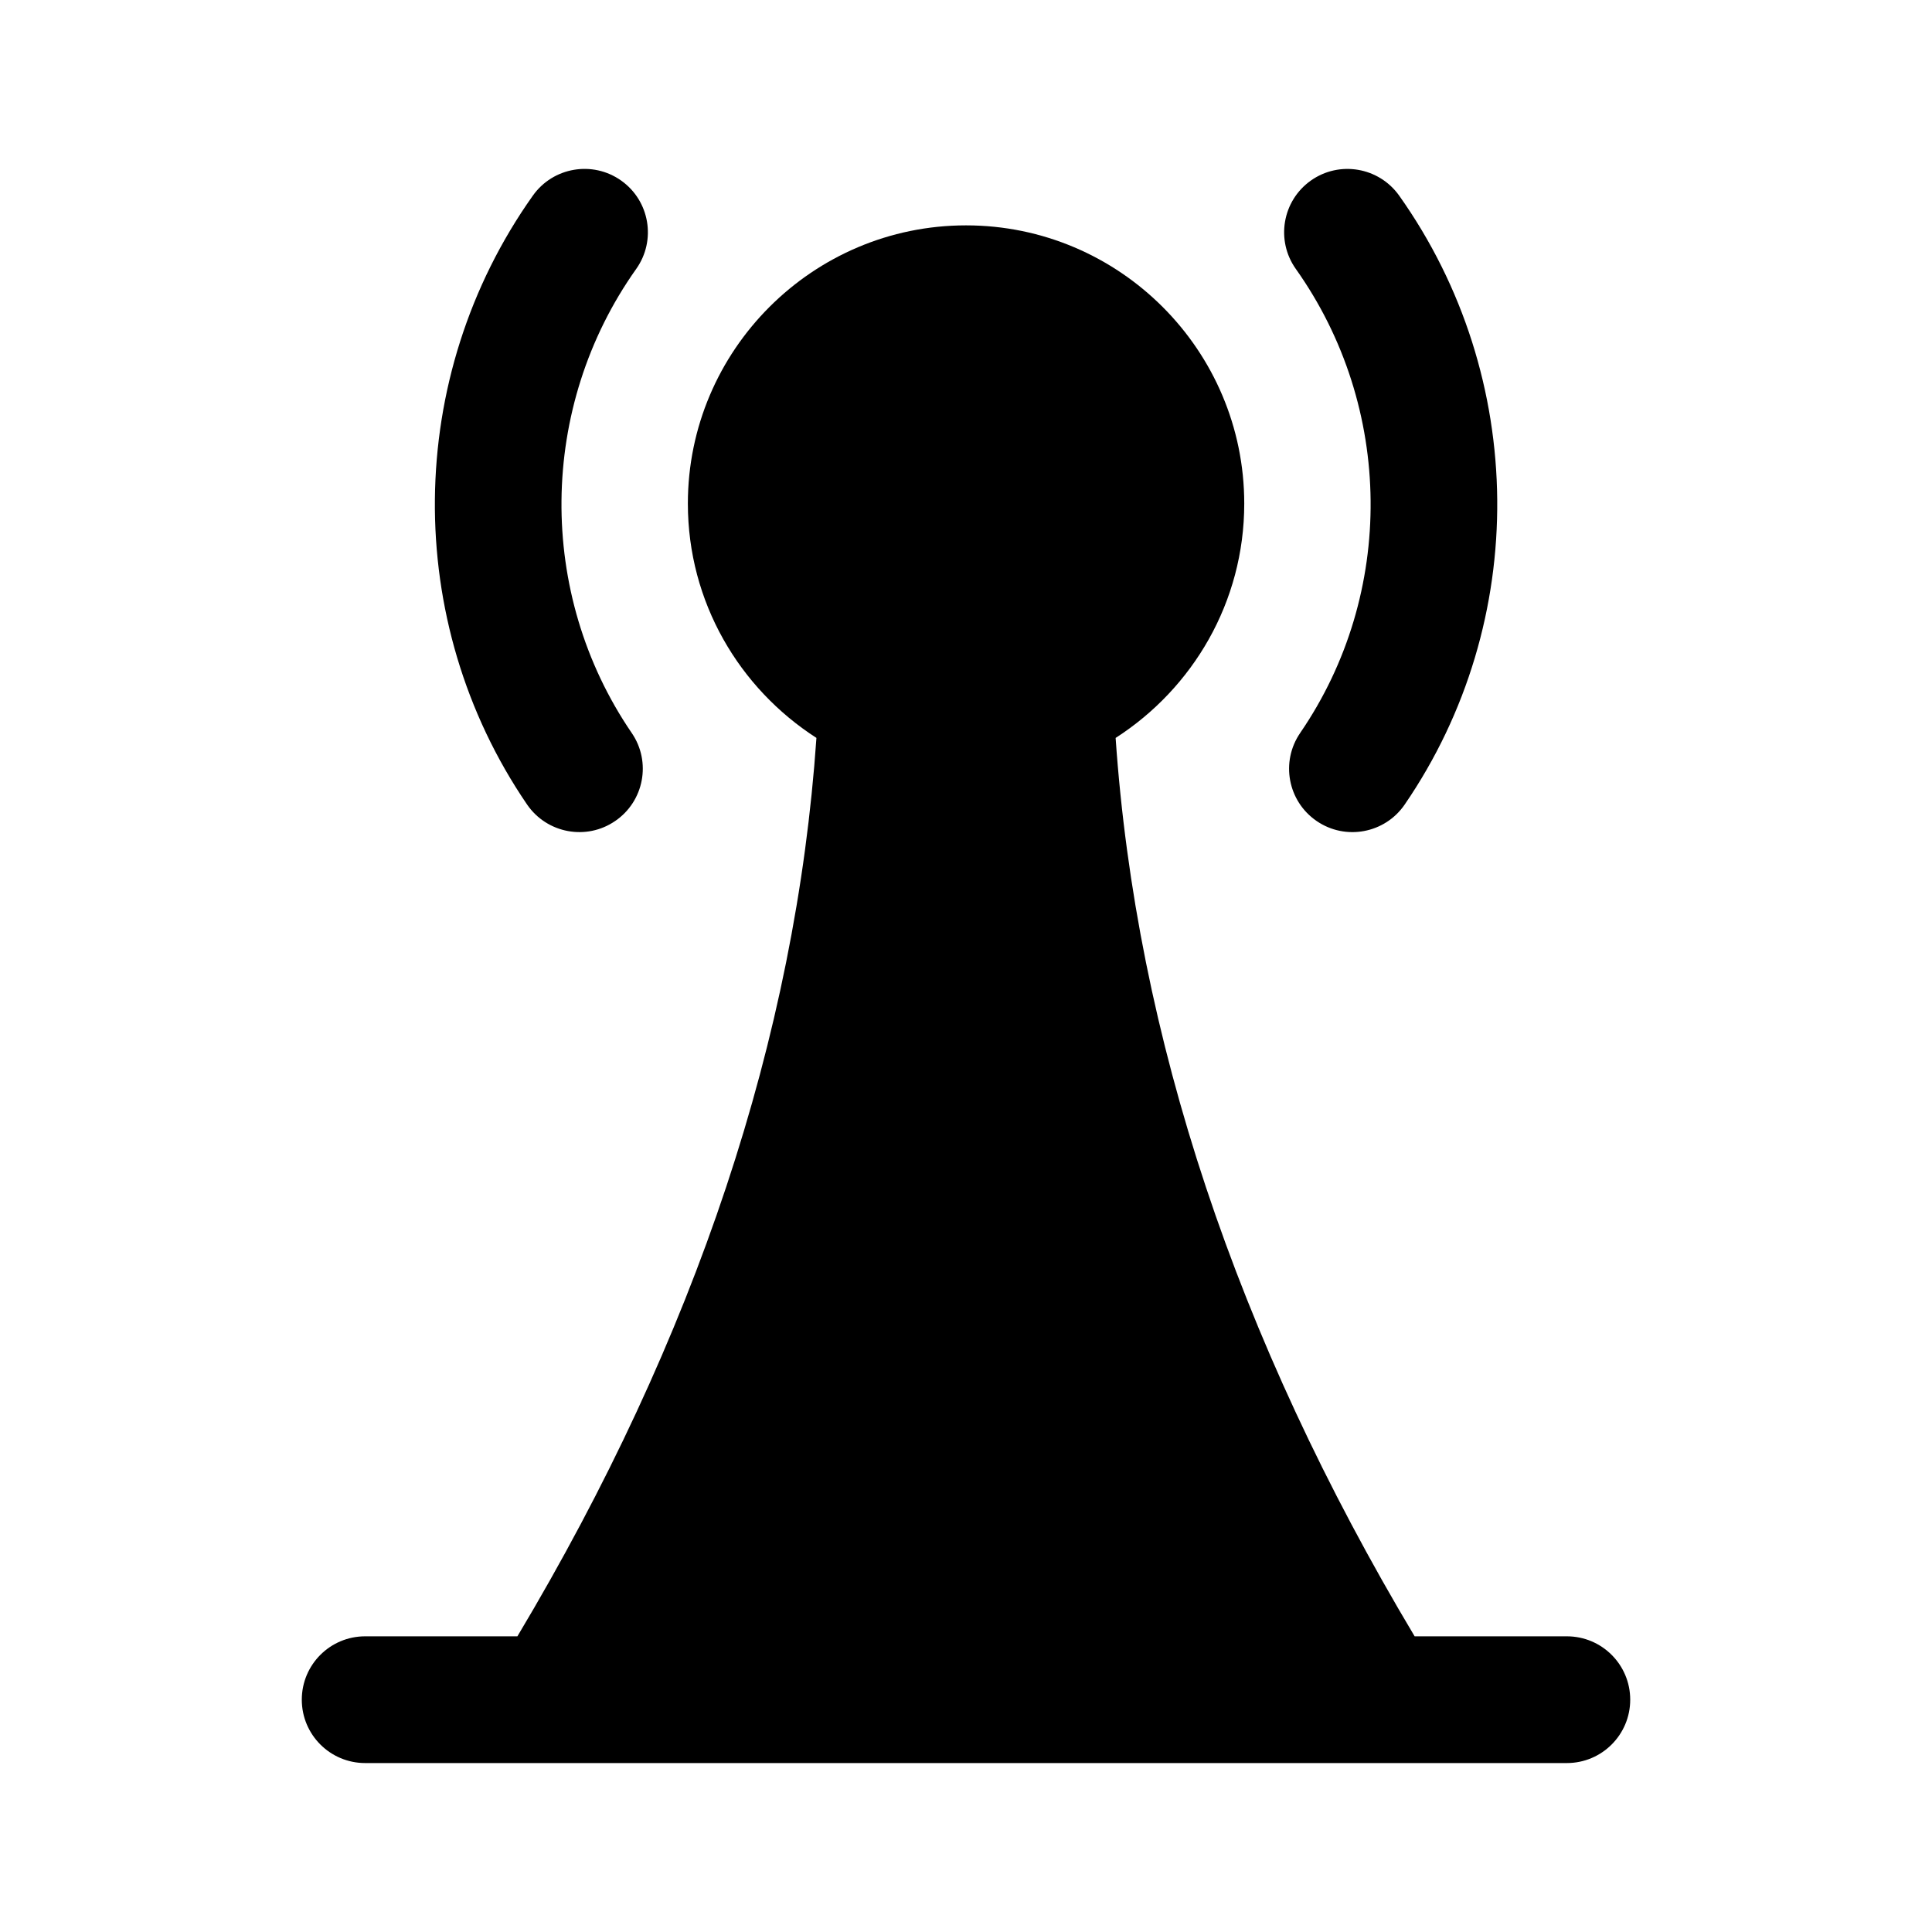
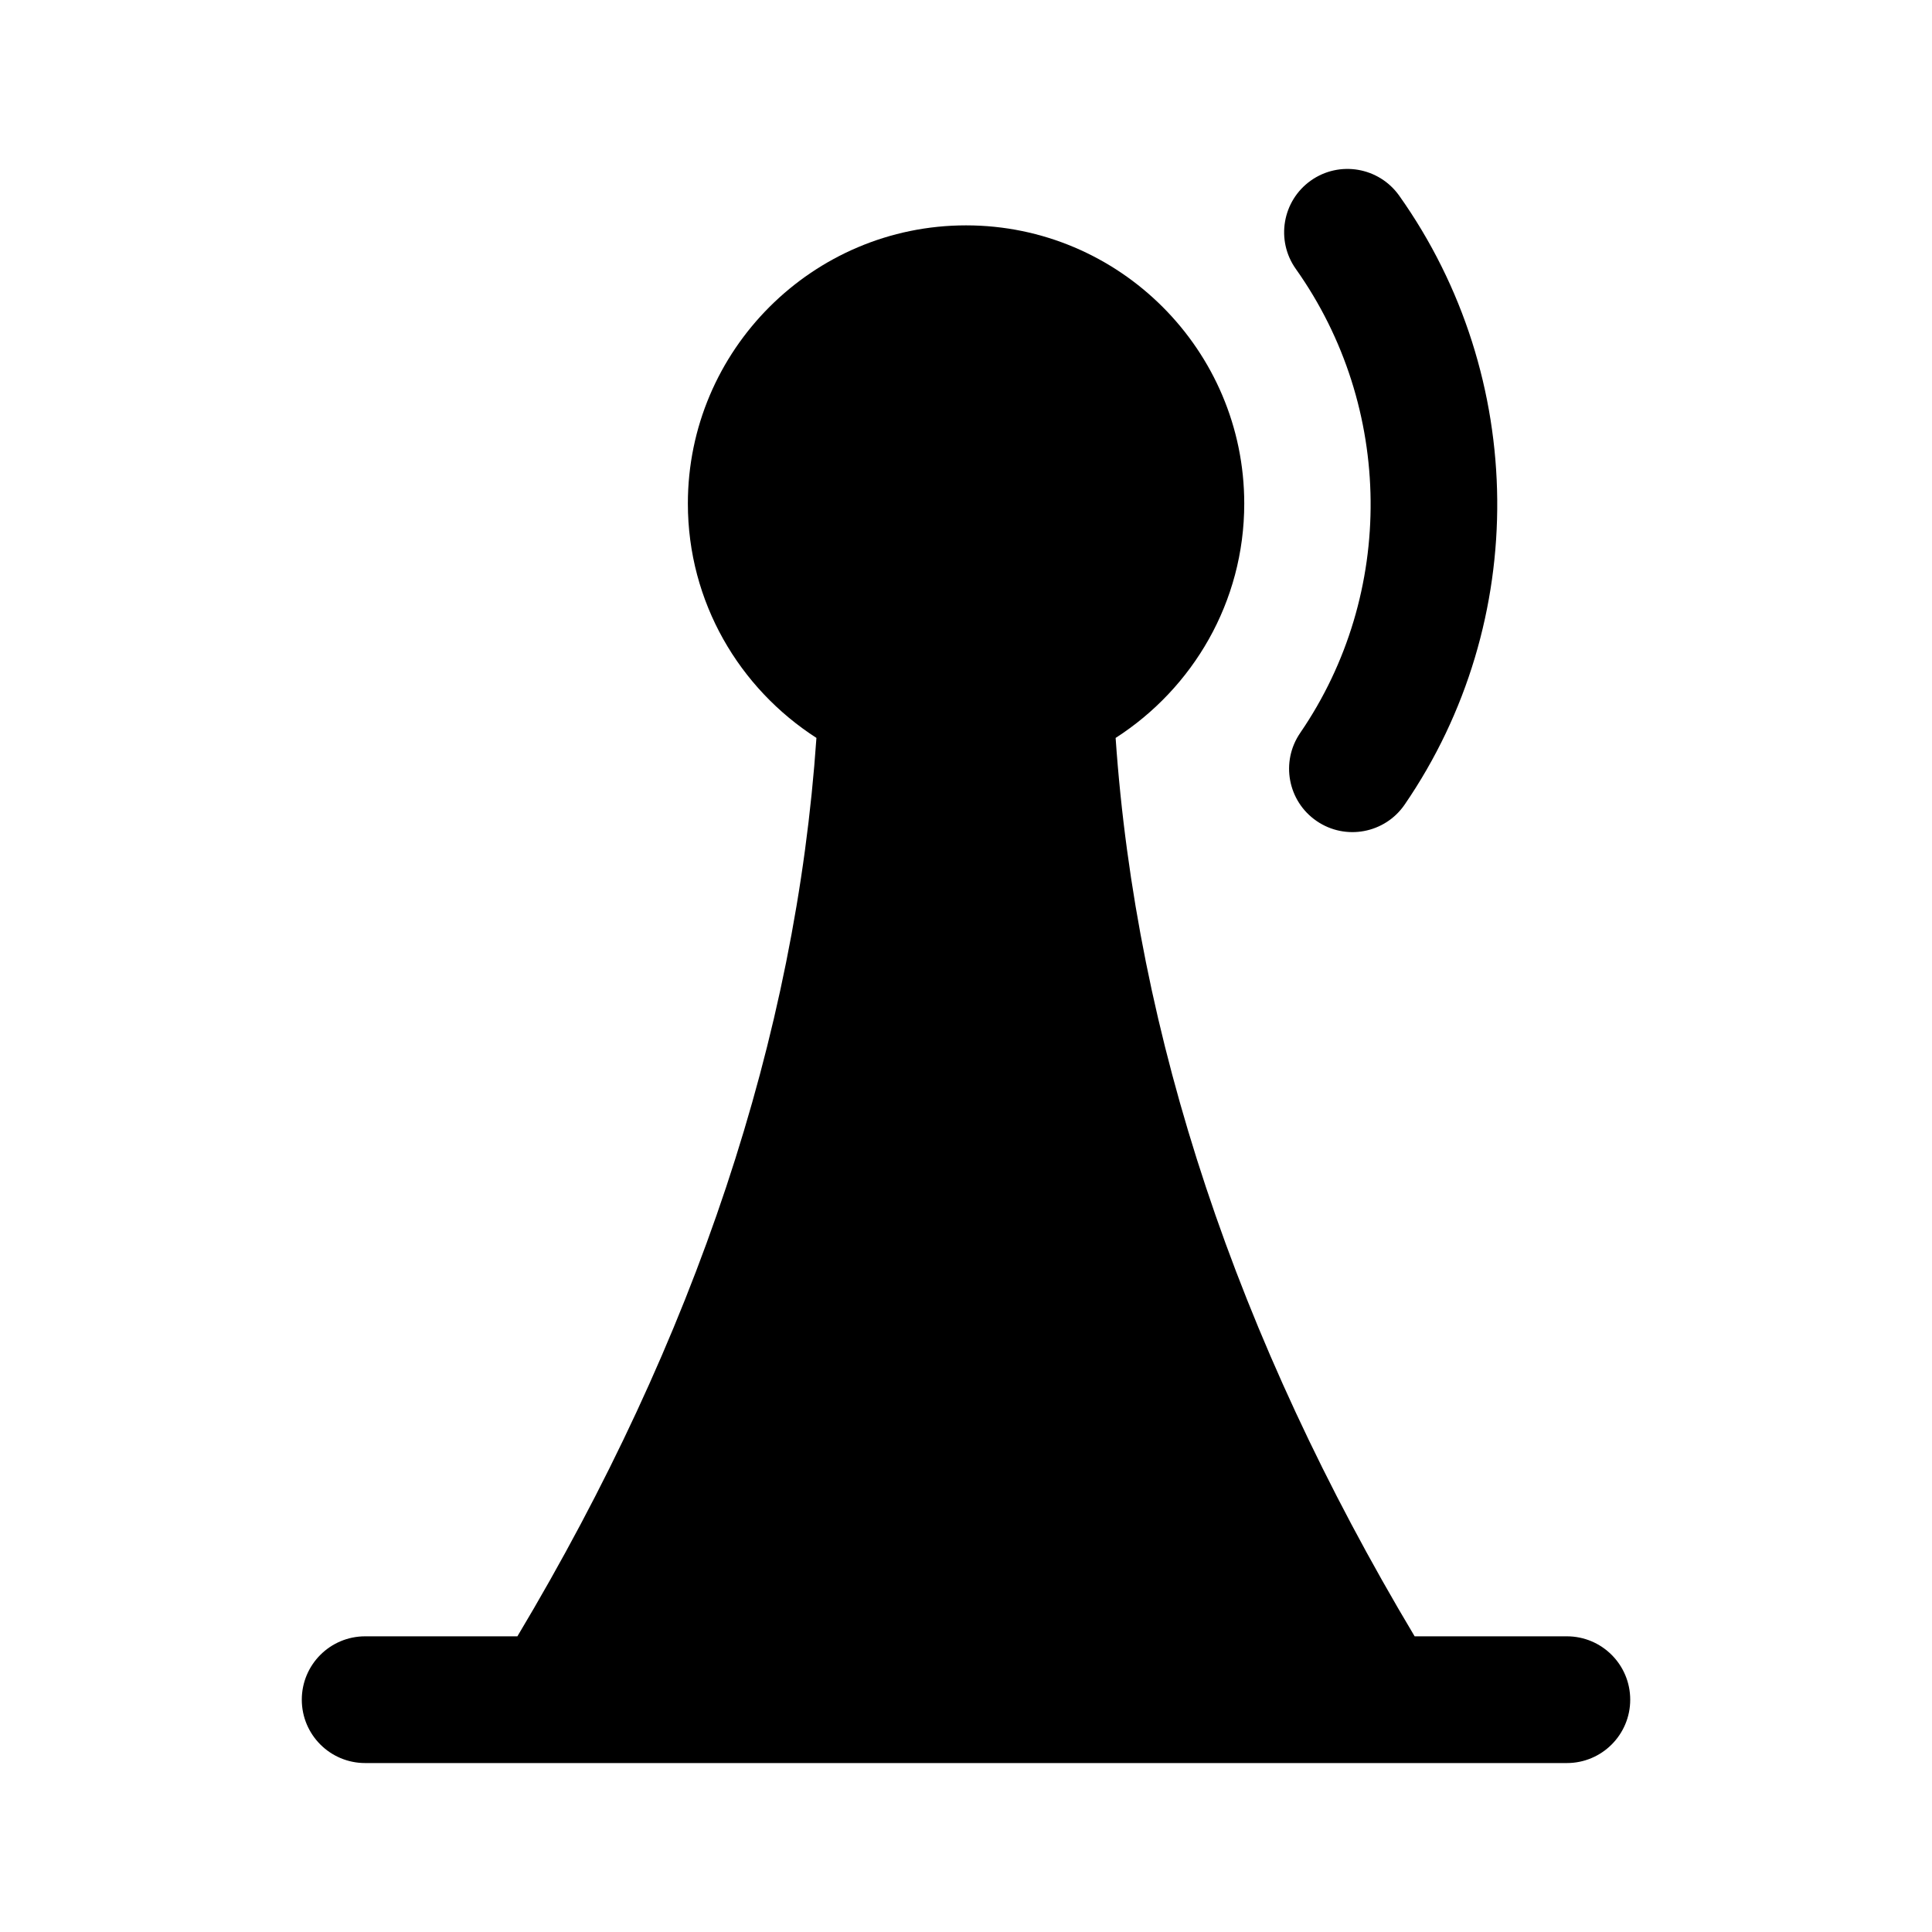
<svg xmlns="http://www.w3.org/2000/svg" fill="#000000" width="800px" height="800px" version="1.1" viewBox="144 144 512 512">
  <g>
    <path d="m559.23 577.65h-40.332c-47.309-79.152-73.797-158.97-79.246-238.09 20.434-13.137 34.086-35.977 34.086-62.113 0-40.641-33.082-73.723-73.723-73.723s-73.723 33.082-73.723 73.723c0 26.129 13.645 48.965 34.07 62.105-5.445 79.117-31.938 158.94-79.246 238.09h-40.344c-9.281 0-16.793 7.519-16.793 16.793 0 9.273 7.512 16.793 16.793 16.793h318.46c9.281 0 16.793-7.519 16.793-16.793 0-9.273-7.512-16.793-16.793-16.793z" />
-     <path d="m307.01 361.59c7.676-5.231 9.645-15.68 4.41-23.336-25.258-36.965-24.781-86.387 1.18-122.98 5.363-7.559 3.59-18.047-3.969-23.41-7.574-5.379-18.07-3.574-23.418 3.977-34.047 47.996-34.668 112.83-1.543 161.35 5.289 7.719 15.781 9.594 23.34 4.394z" />
    <path d="m488.57 338.23c-5.246 7.641-3.312 18.098 4.348 23.344 7.652 5.254 18.113 3.281 23.336-4.356 33.242-48.453 32.652-113.31-1.461-161.38-5.379-7.551-15.859-9.34-23.418-3.977-7.559 5.371-9.332 15.852-3.969 23.41 25.996 36.641 26.469 86.051 1.164 122.95z" />
  </g>
</svg>